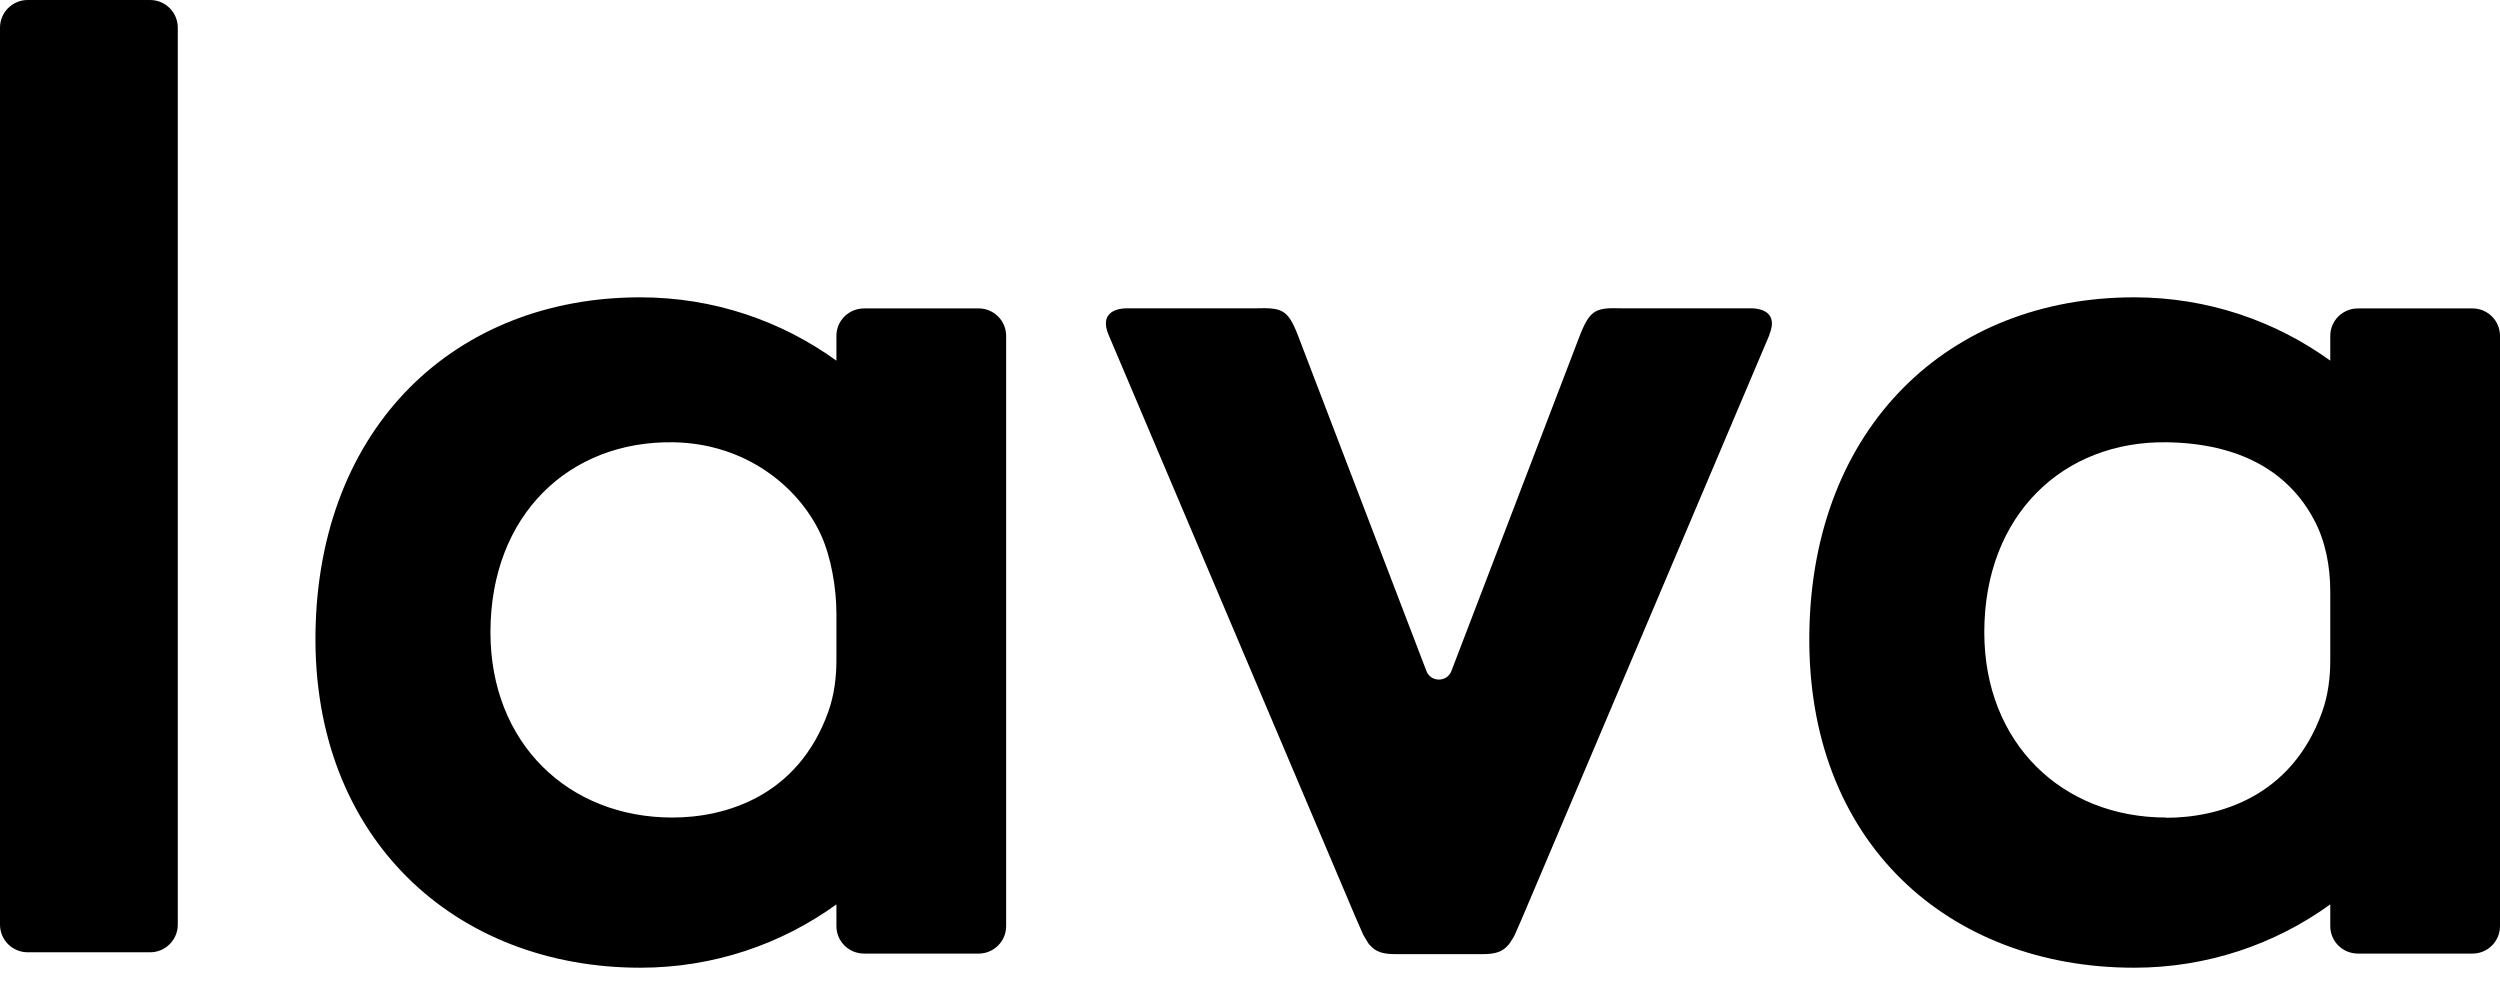
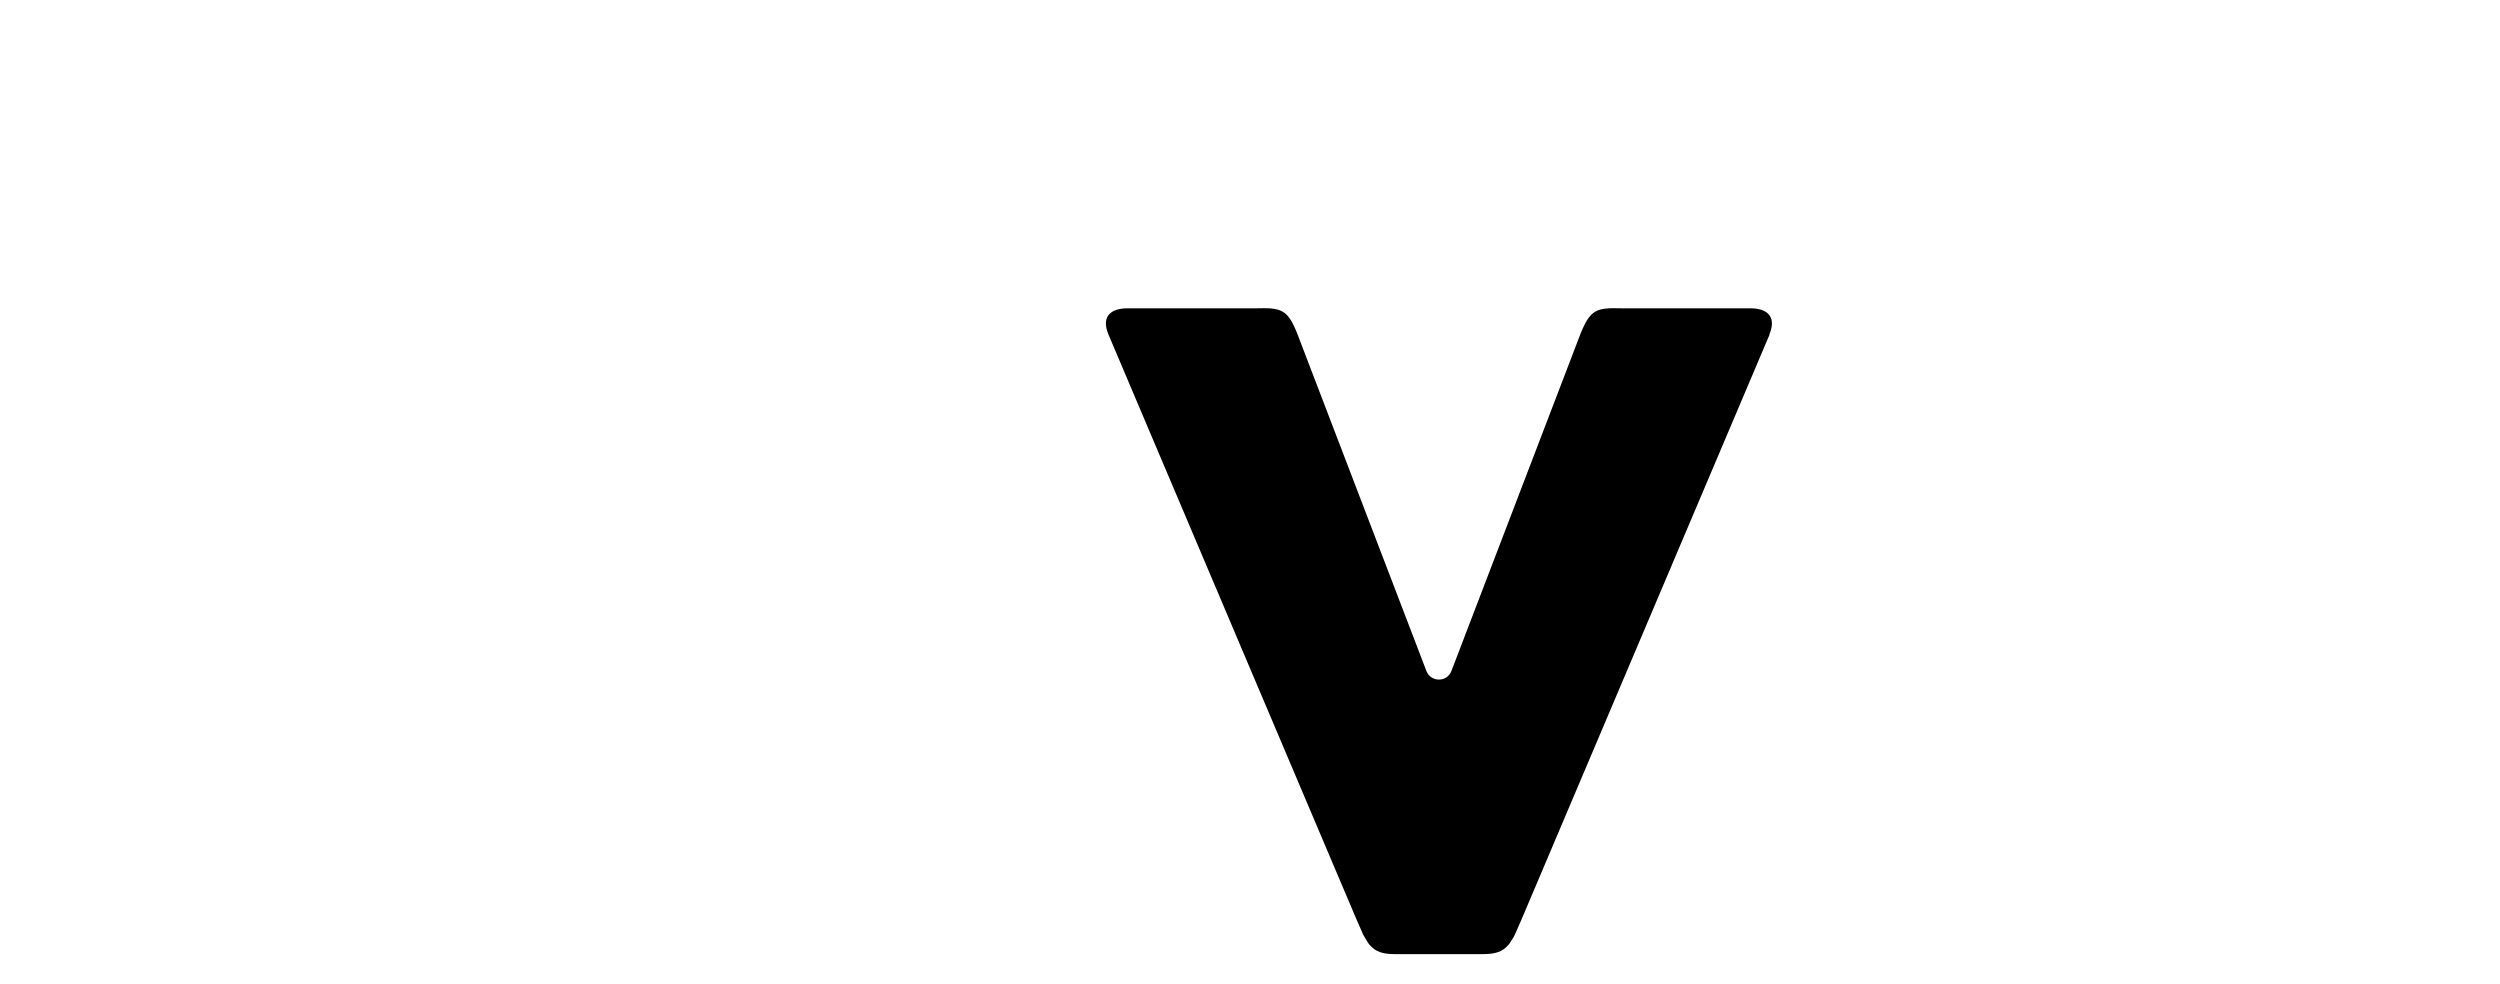
<svg xmlns="http://www.w3.org/2000/svg" width="127" height="50" viewBox="0 0 127 50" fill="none">
-   <path d="M7.626 0H1.406C0.629 0 0 0.629 0 1.404V46.972C0 47.747 0.629 48.376 1.406 48.376H7.626C8.402 48.376 9.031 47.747 9.031 46.972V1.404C9.031 0.629 8.402 0 7.626 0Z" fill="black" />
-   <path d="M49.718 15.668H43.896C43.121 15.668 42.49 16.287 42.49 17.061V18.322C39.69 16.298 36.248 15.104 32.529 15.104C23.122 15.104 16.182 21.672 16.027 32.132C15.872 42.592 23.122 49.16 32.529 49.16C36.248 49.16 39.69 47.966 42.49 45.943V47.048C42.49 47.822 43.121 48.442 43.896 48.442H49.718C50.481 48.442 51.112 47.822 51.112 47.048V17.061C51.112 16.287 50.481 15.668 49.718 15.668ZM34.156 41.531C28.866 41.531 24.915 37.749 24.915 32.121C24.915 26.15 28.932 22.369 34.234 22.468C37.831 22.534 40.542 24.668 41.694 27.145C42.225 28.295 42.49 29.898 42.49 31.159V33.525C42.49 34.41 42.38 35.306 42.081 36.146C40.531 40.492 36.801 41.531 34.156 41.531Z" fill="black" />
-   <path d="M125.605 15.668H119.784C119.009 15.668 118.378 16.287 118.378 17.061V18.322C115.578 16.298 112.136 15.104 108.417 15.104C99.009 15.104 92.07 21.672 91.915 32.132C91.749 42.813 99.009 49.16 108.417 49.16C112.136 49.16 115.578 47.966 118.378 45.943V47.048C118.378 47.822 119.009 48.442 119.784 48.442H125.605C126.369 48.442 127 47.822 127 47.048V17.061C127 16.287 126.369 15.668 125.605 15.668ZM110.044 41.531C104.753 41.531 100.802 37.749 100.802 32.121C100.802 26.15 104.82 22.369 110.121 22.468C113.718 22.534 116.22 23.905 117.548 26.393C118.146 27.51 118.378 28.793 118.378 30.064V33.536C118.378 34.421 118.267 35.317 117.968 36.157C116.419 40.502 112.689 41.542 110.044 41.542V41.531Z" fill="black" />
  <path d="M89.892 17L77.297 46.7L77.098 47.153C77.042 47.275 76.998 47.385 76.954 47.485C76.899 47.596 76.843 47.695 76.777 47.783C76.733 47.861 76.688 47.927 76.644 47.983C76.633 47.994 76.633 48.005 76.611 48.016C76.323 48.347 75.969 48.469 75.349 48.469H70.856C70.236 48.469 69.882 48.347 69.594 48.016C69.583 48.005 69.572 47.994 69.561 47.983C69.516 47.927 69.472 47.861 69.428 47.783C69.372 47.695 69.317 47.596 69.251 47.485C69.206 47.385 69.162 47.275 69.107 47.153L68.907 46.7L56.312 17C55.892 15.994 56.534 15.662 57.275 15.662H63.816C65.089 15.629 65.41 15.706 65.908 16.967L72.46 34.083C72.682 34.669 73.512 34.669 73.733 34.083L80.285 16.967C80.794 15.706 81.104 15.629 82.377 15.662H88.929C89.66 15.662 90.302 15.994 89.881 17H89.892Z" fill="black" />
</svg>